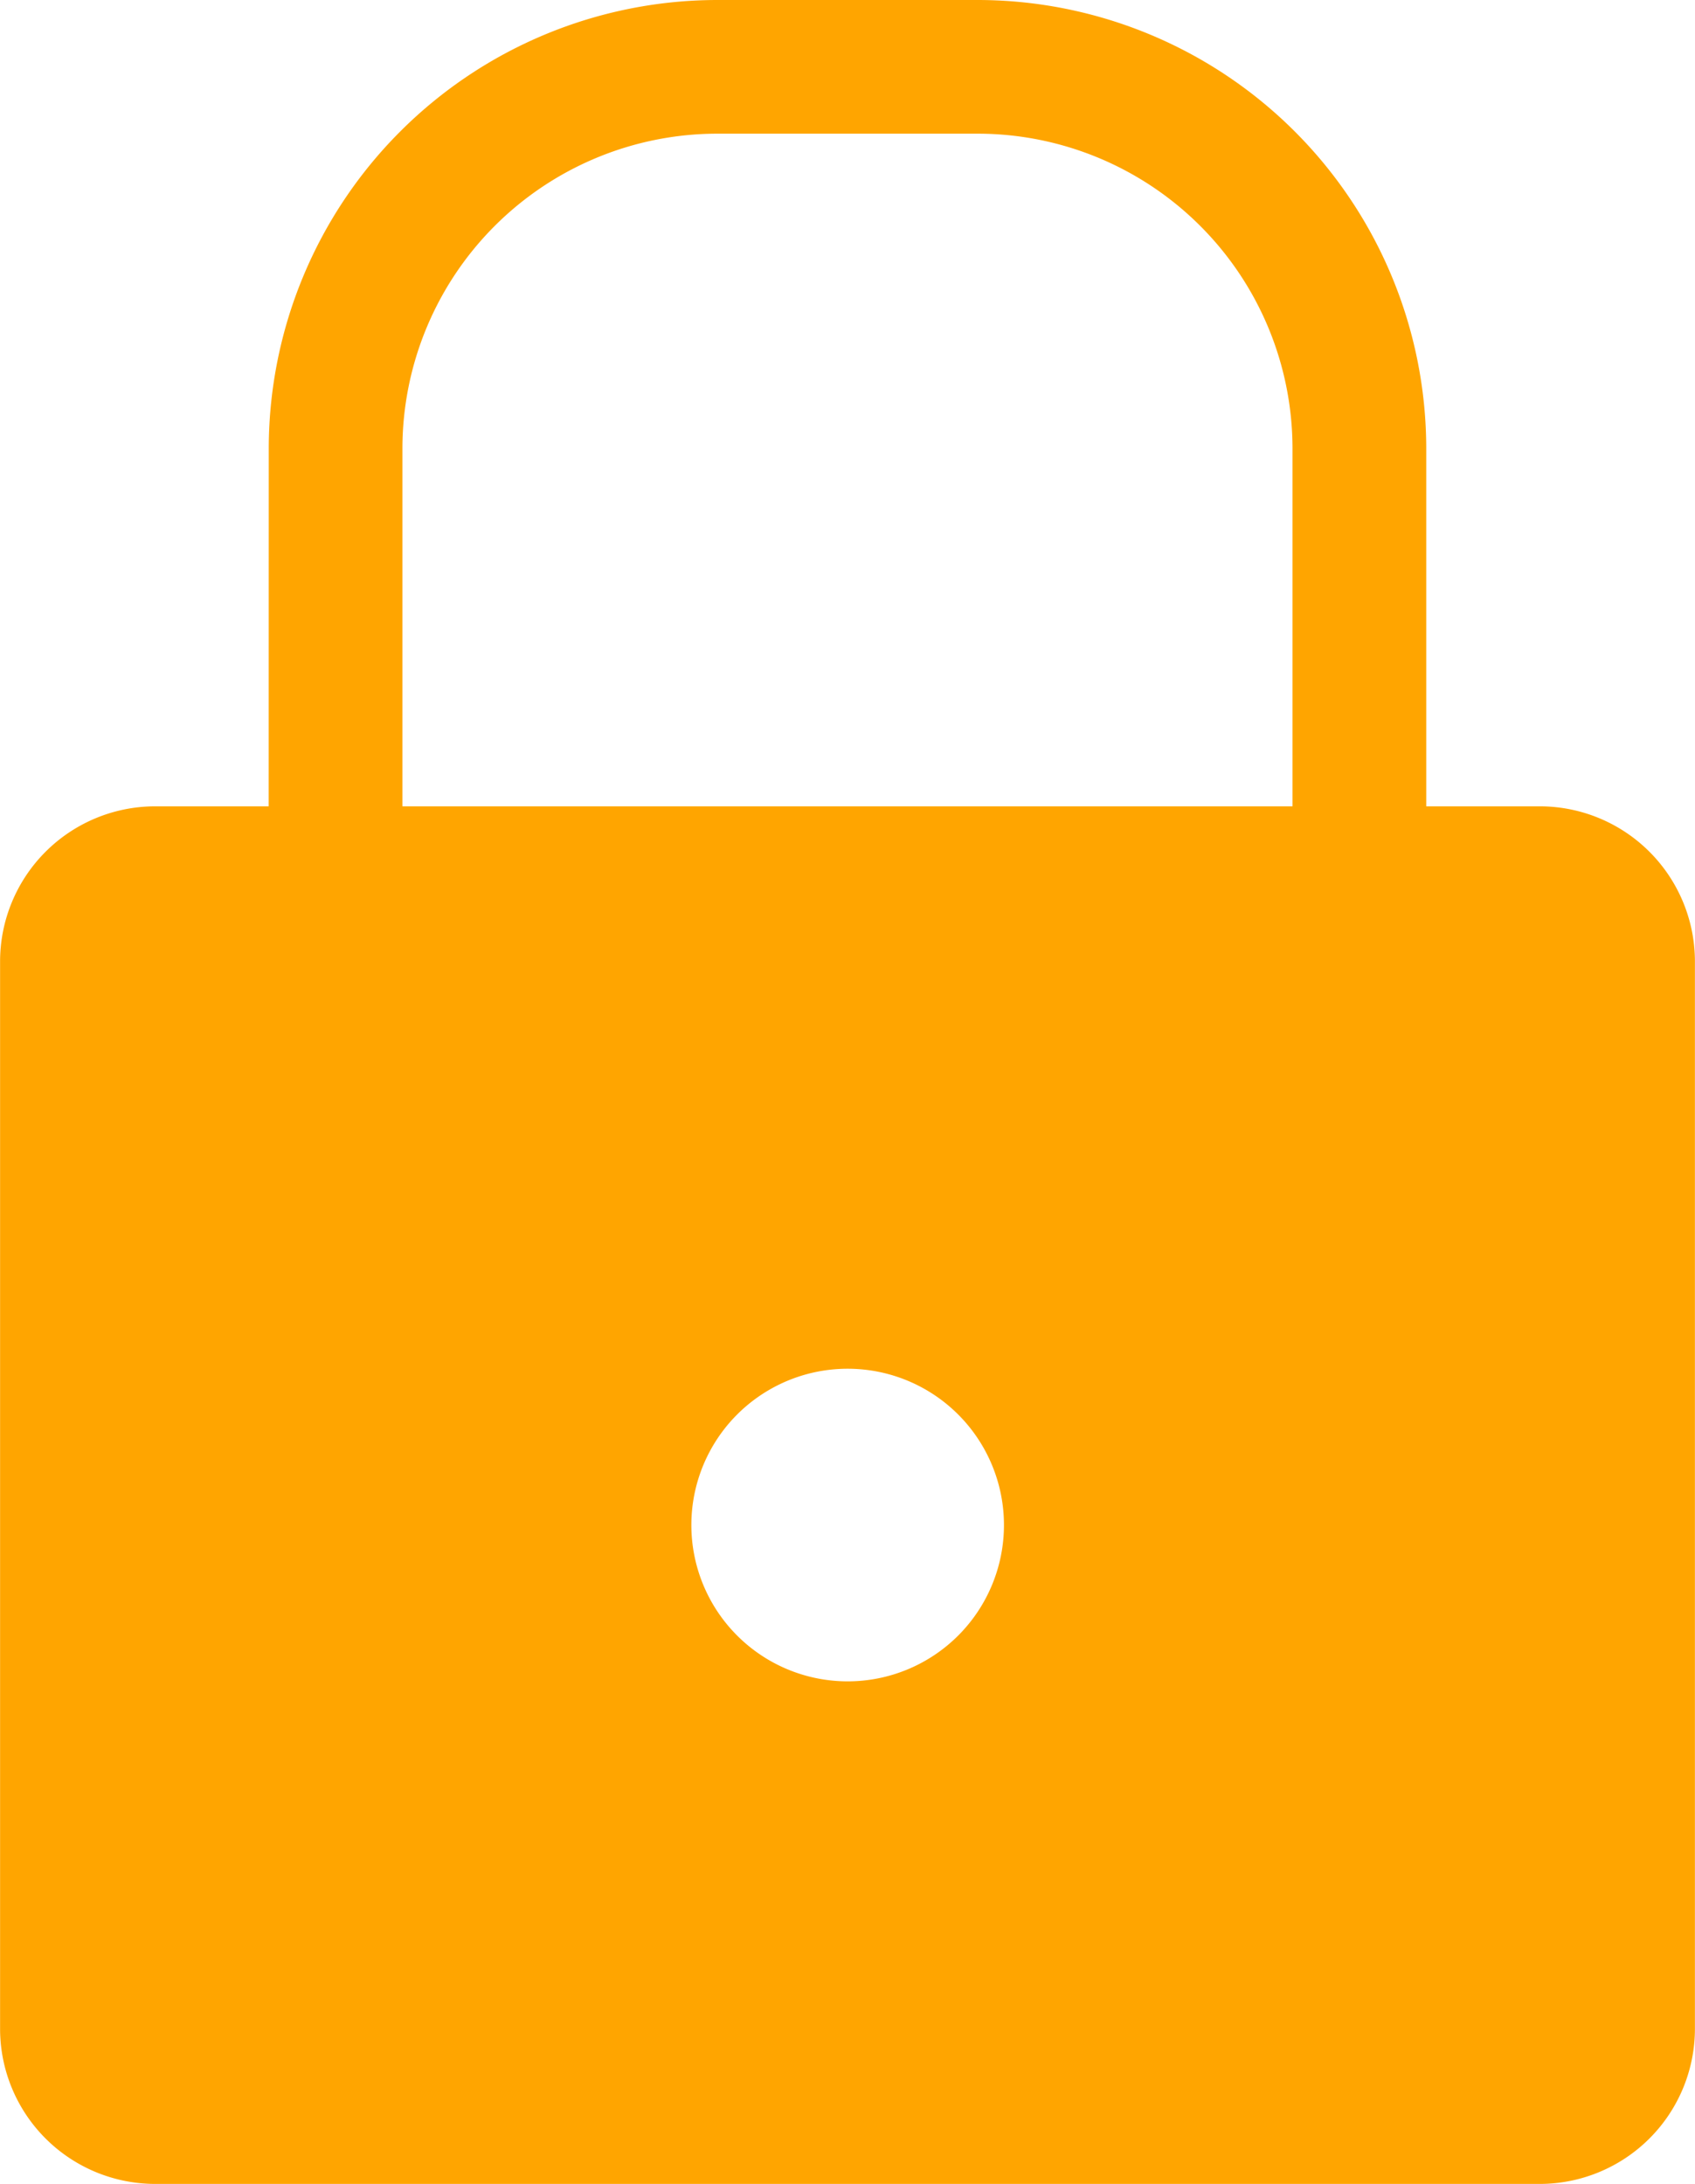
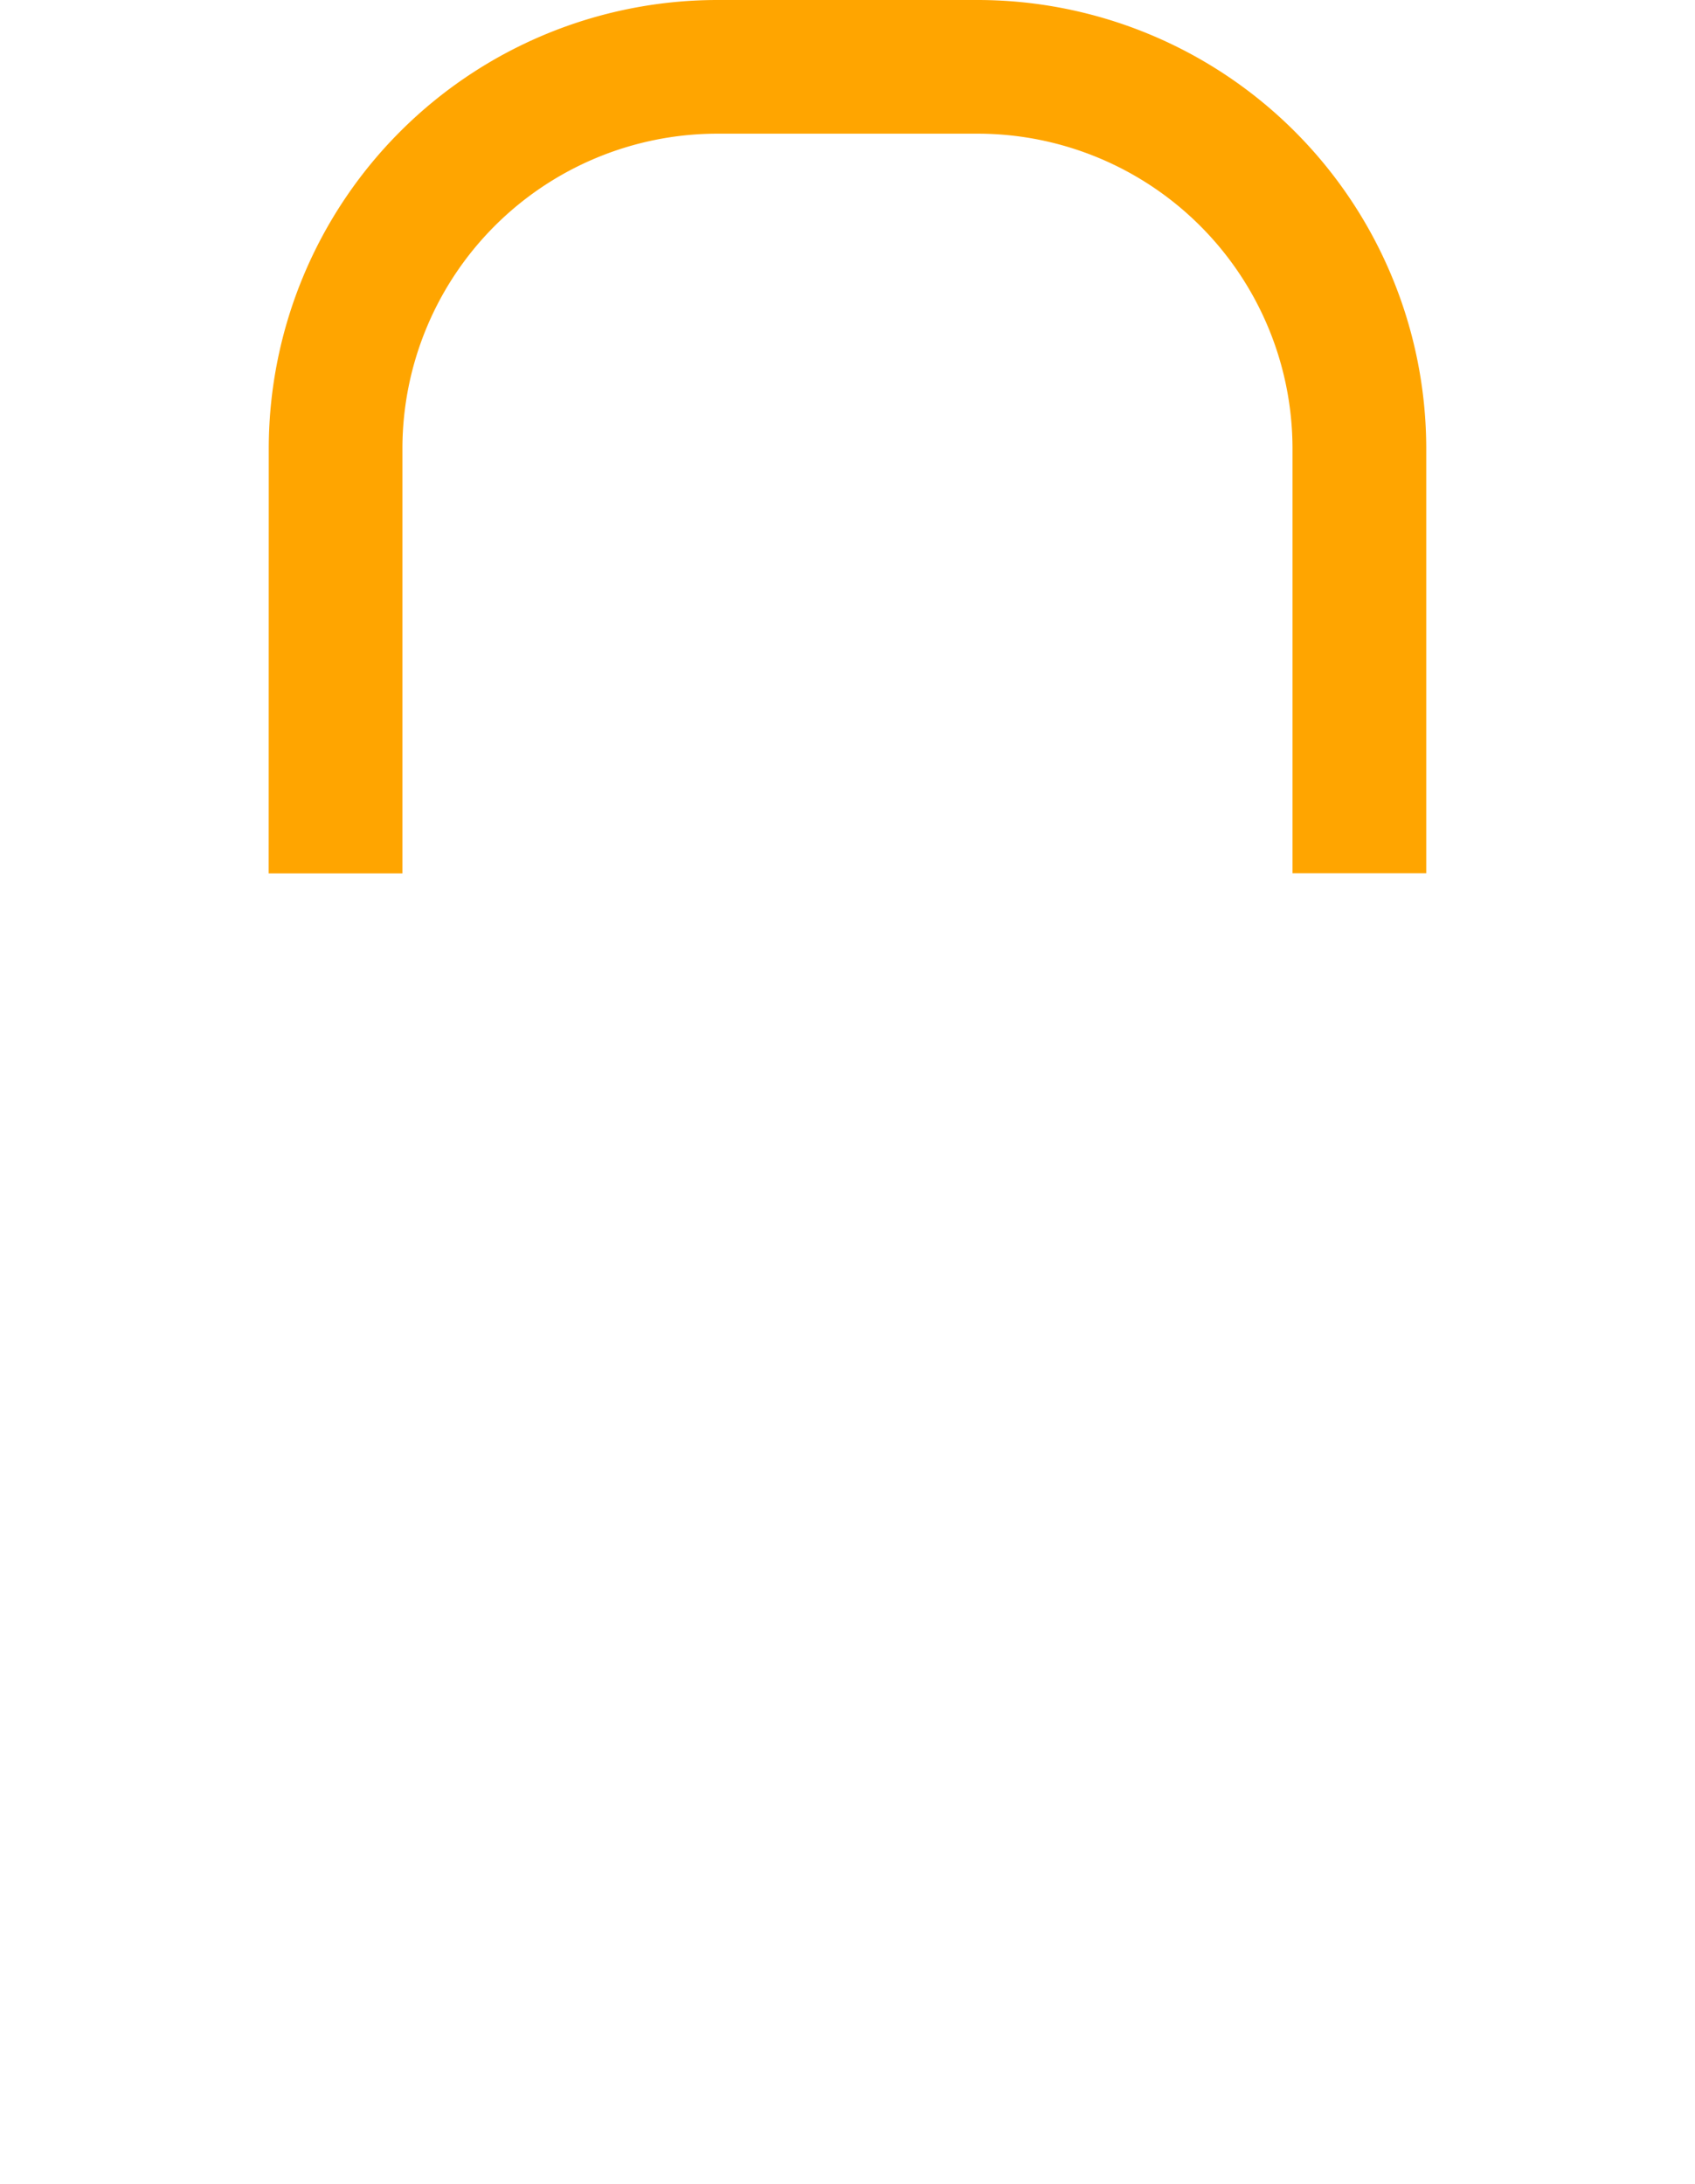
<svg xmlns="http://www.w3.org/2000/svg" id="np_lock_4109156_000000" width="21.418" height="27.594" viewBox="0 0 21.418 27.594">
-   <path id="Tracé_6411" data-name="Tracé 6411" d="M22.248,39.984a1.961,1.961,0,0,0-1.958,1.958v13.49a1.961,1.961,0,0,0,1.958,1.958h17.5a1.961,1.961,0,0,0,1.958-1.958V41.942a1.961,1.961,0,0,0-1.958-1.958ZM31,47.09a1.975,1.975,0,1,1-1.975,1.975A1.975,1.975,0,0,1,31,47.09Z" transform="translate(-20.289 -29.796)" fill="orange" fill-rule="evenodd" />
  <path id="Tracé_6412" data-name="Tracé 6412" d="M29.711,17.376a5.672,5.672,0,0,1,5.657-5.657h3.312a5.672,5.672,0,0,1,5.657,5.657v5.376h-1.69V17.376a3.98,3.98,0,0,0-3.968-3.968H35.368A3.981,3.981,0,0,0,31.4,17.376v5.378h-1.69Z" transform="translate(-26.315 -11.719)" fill="orange" fill-rule="evenodd" />
</svg>